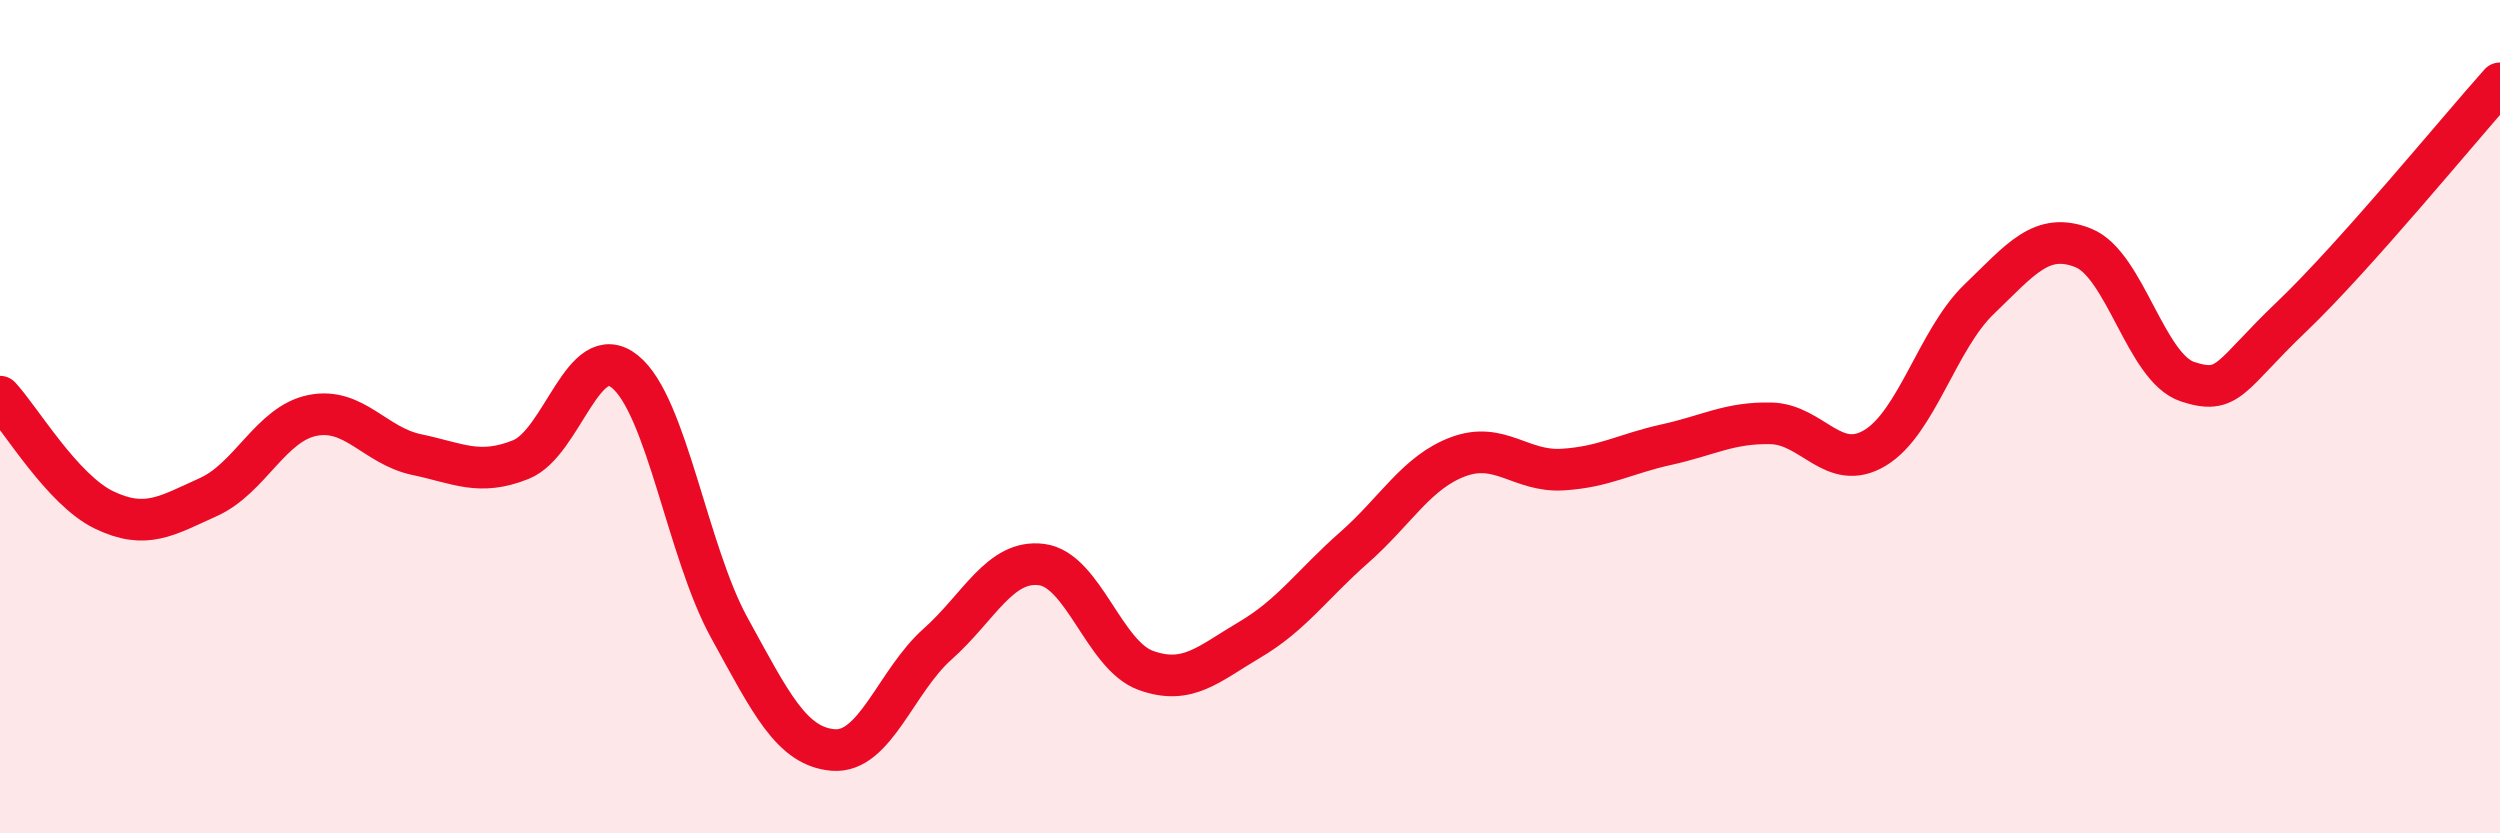
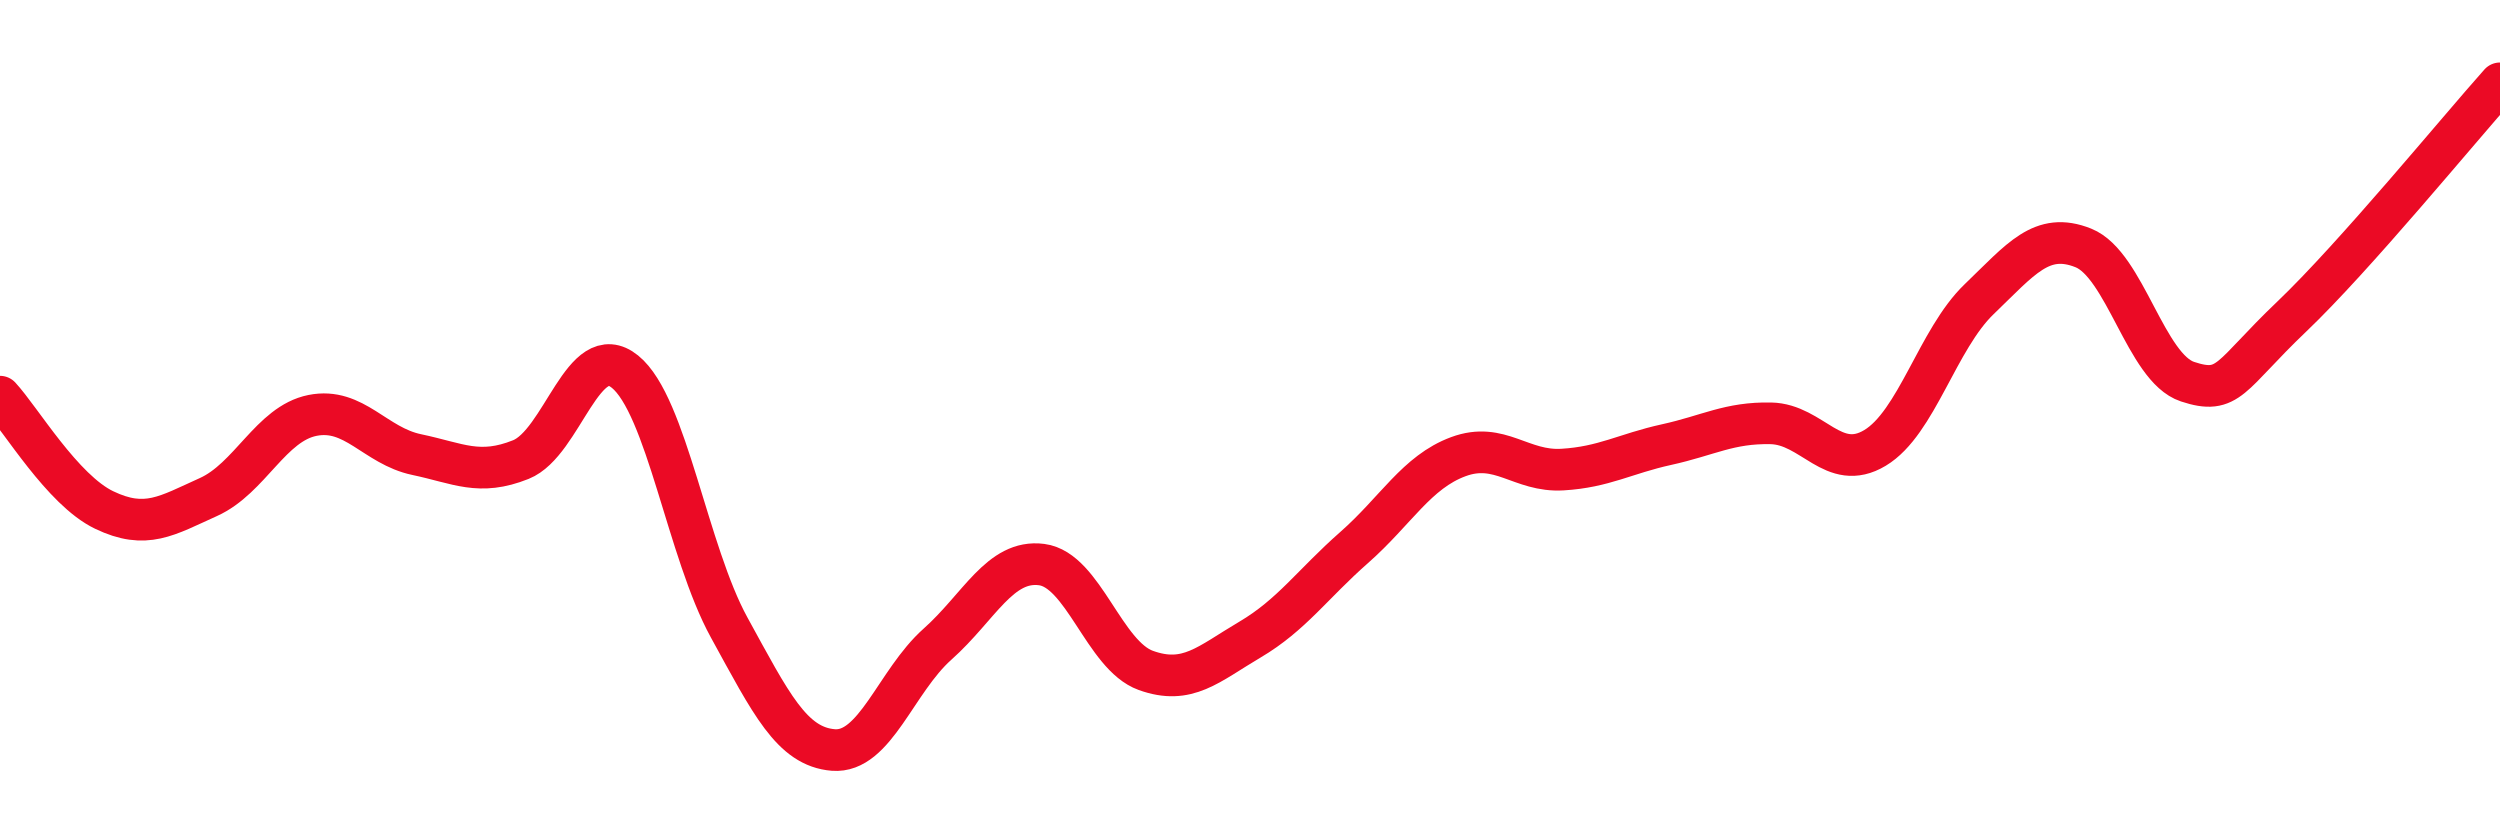
<svg xmlns="http://www.w3.org/2000/svg" width="60" height="20" viewBox="0 0 60 20">
-   <path d="M 0,9.52 C 0.5,10.06 1.5,11.76 2.5,12.24 C 3.5,12.72 4,12.38 5,11.93 C 6,11.48 6.5,10.17 7.5,9.97 C 8.5,9.77 9,10.7 10,10.91 C 11,11.12 11.5,11.43 12.5,11.03 C 13.5,10.63 14,8.11 15,8.92 C 16,9.73 16.5,13.24 17.5,15.06 C 18.5,16.88 19,17.92 20,18 C 21,18.08 21.5,16.35 22.5,15.46 C 23.5,14.57 24,13.42 25,13.55 C 26,13.68 26.5,15.73 27.5,16.09 C 28.5,16.45 29,15.94 30,15.35 C 31,14.76 31.5,14.02 32.5,13.14 C 33.5,12.26 34,11.33 35,10.96 C 36,10.59 36.5,11.33 37.5,11.27 C 38.5,11.21 39,10.89 40,10.67 C 41,10.45 41.5,10.14 42.5,10.16 C 43.5,10.18 44,11.35 45,10.75 C 46,10.15 46.5,8.14 47.5,7.18 C 48.5,6.22 49,5.55 50,5.95 C 51,6.35 51.5,8.83 52.5,9.16 C 53.5,9.49 53.5,9.03 55,7.6 C 56.5,6.17 59,3.12 60,2L60 20L0 20Z" fill="#EB0A25" opacity="0.1" stroke-linecap="round" stroke-linejoin="round" />
  <path d="M 0,9.52 C 0.5,10.06 1.5,11.76 2.5,12.24 C 3.5,12.72 4,12.38 5,11.93 C 6,11.48 6.5,10.17 7.5,9.97 C 8.5,9.77 9,10.7 10,10.91 C 11,11.12 11.5,11.43 12.5,11.03 C 13.5,10.63 14,8.11 15,8.92 C 16,9.73 16.5,13.24 17.5,15.06 C 18.5,16.88 19,17.92 20,18 C 21,18.08 21.5,16.35 22.5,15.46 C 23.5,14.57 24,13.42 25,13.55 C 26,13.68 26.5,15.73 27.5,16.09 C 28.5,16.45 29,15.94 30,15.35 C 31,14.76 31.5,14.02 32.5,13.14 C 33.5,12.26 34,11.33 35,10.96 C 36,10.59 36.5,11.33 37.5,11.27 C 38.5,11.21 39,10.89 40,10.67 C 41,10.45 41.5,10.14 42.5,10.16 C 43.5,10.18 44,11.35 45,10.75 C 46,10.15 46.5,8.14 47.5,7.18 C 48.5,6.22 49,5.55 50,5.95 C 51,6.35 51.5,8.83 52.5,9.16 C 53.5,9.49 53.5,9.03 55,7.6 C 56.5,6.17 59,3.12 60,2" stroke="#EB0A25" stroke-width="1" fill="none" stroke-linecap="round" stroke-linejoin="round" />
</svg>